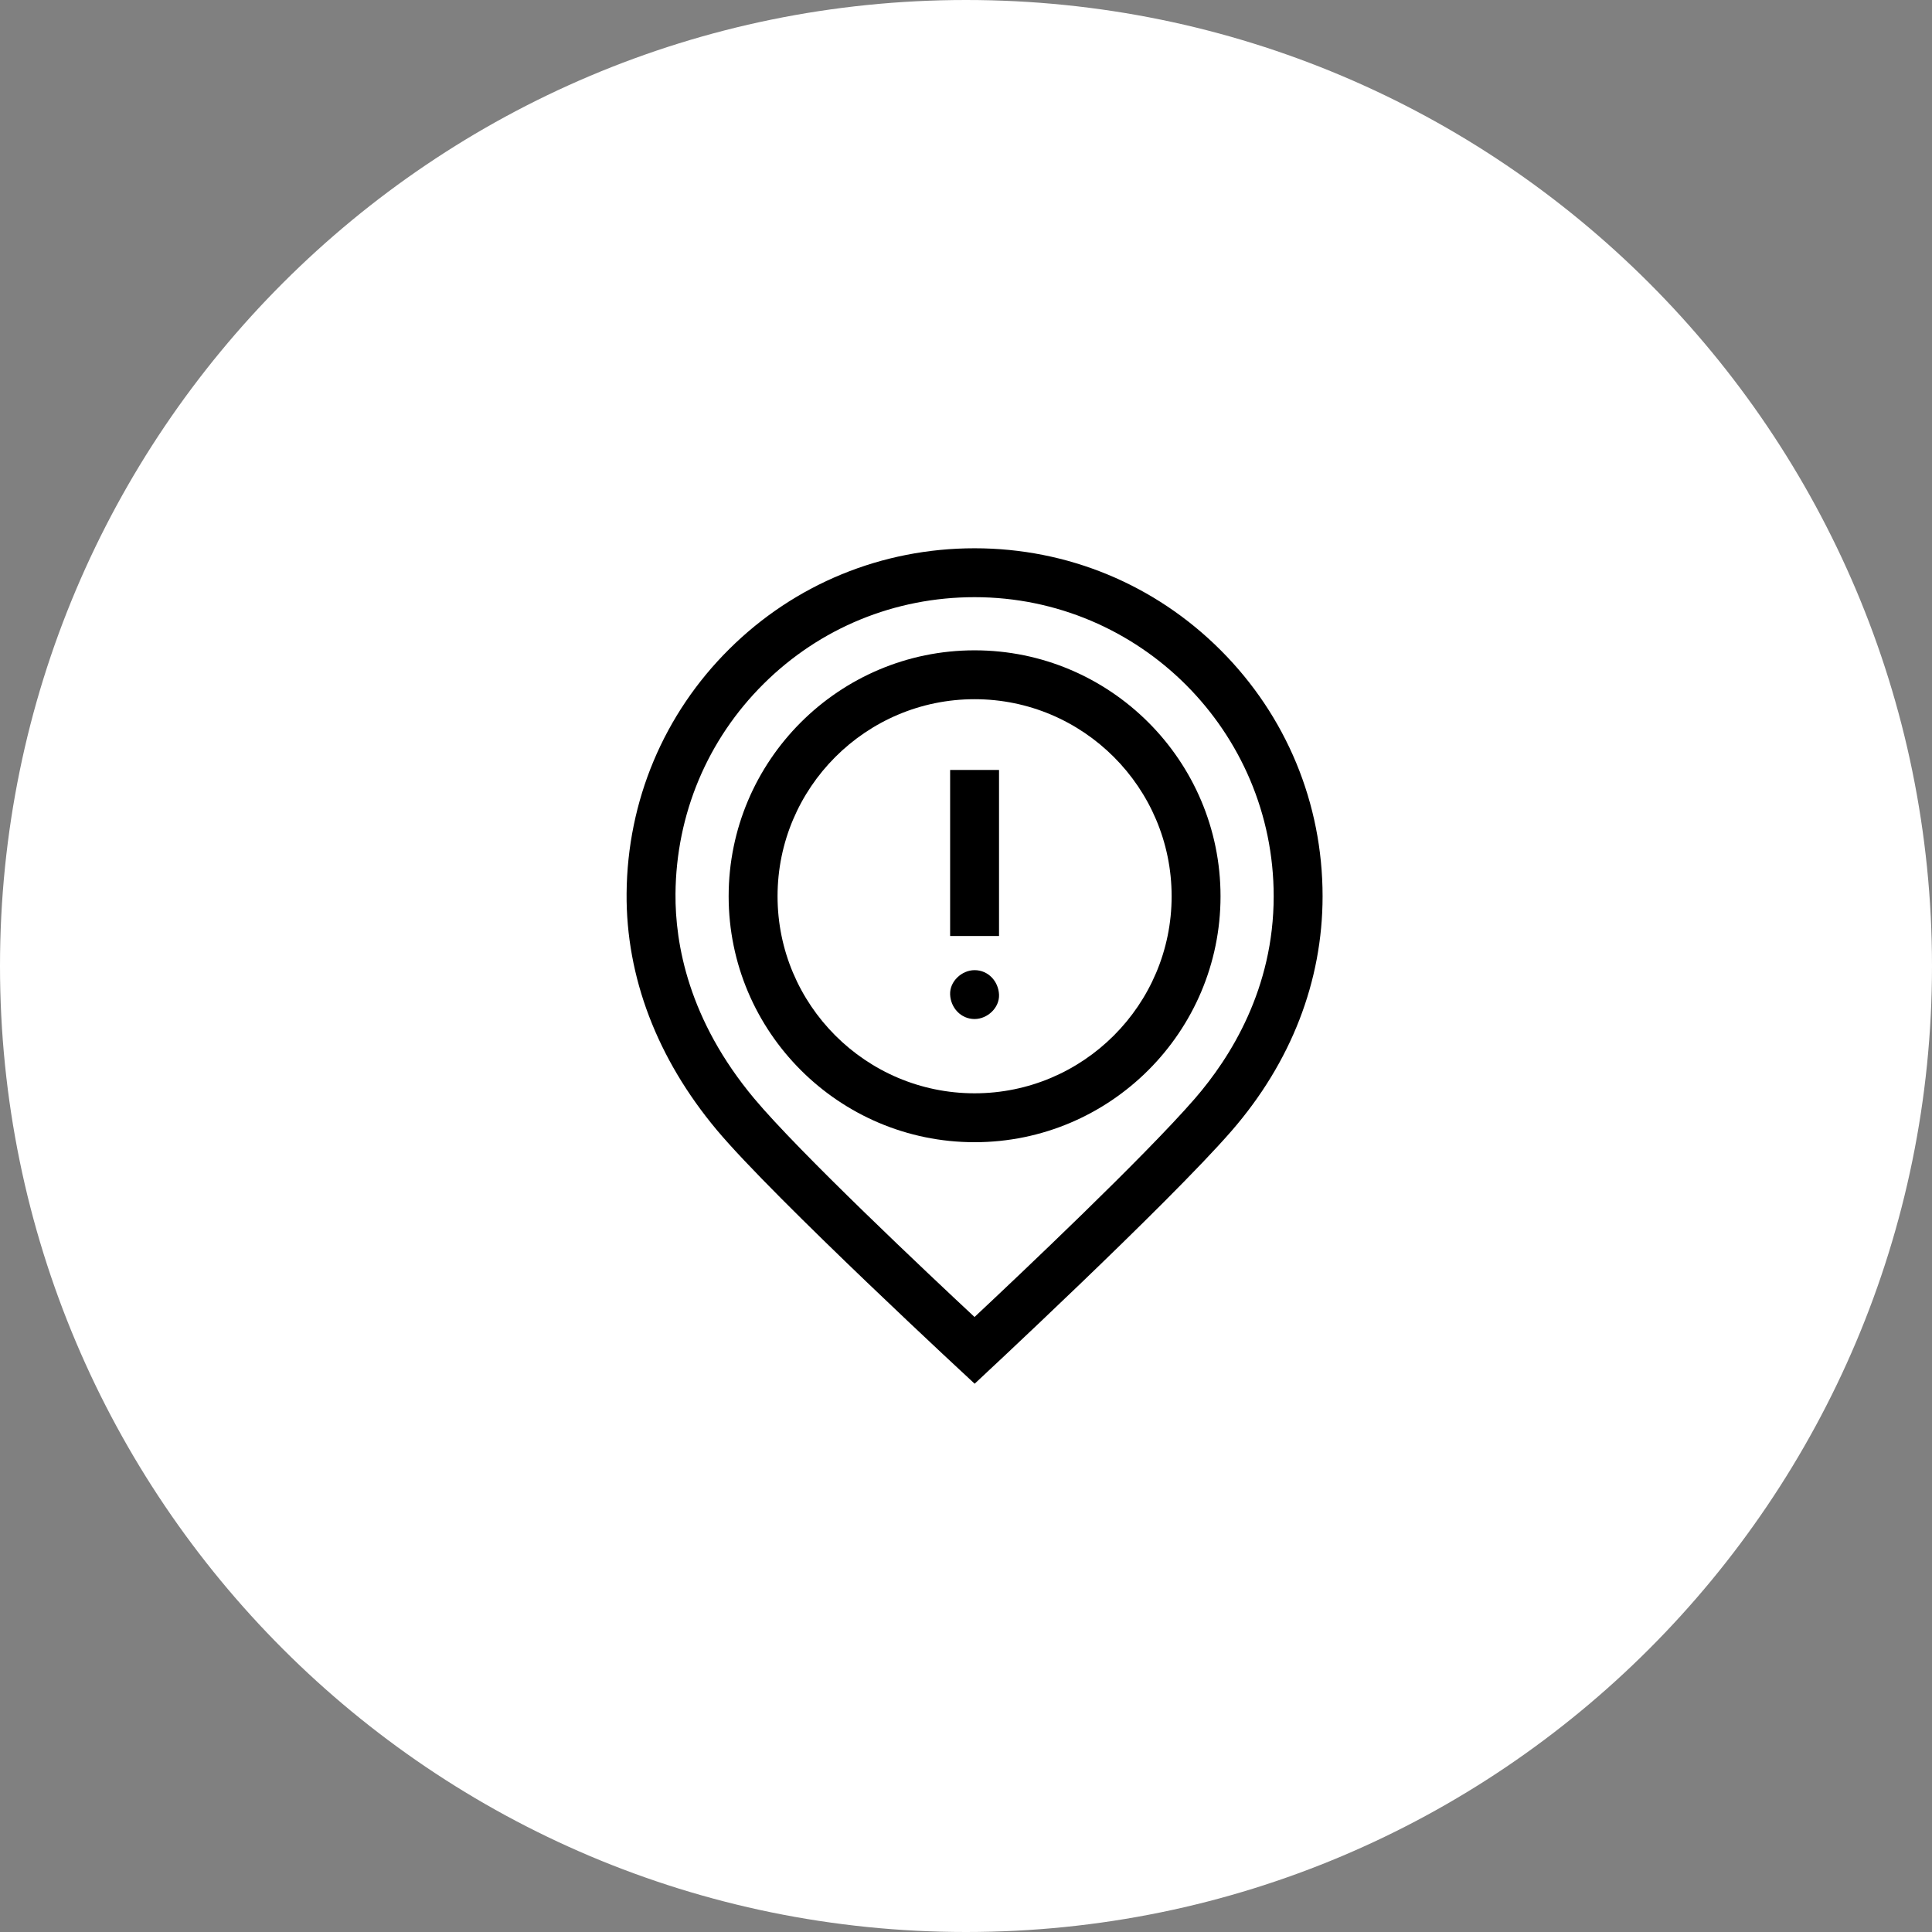
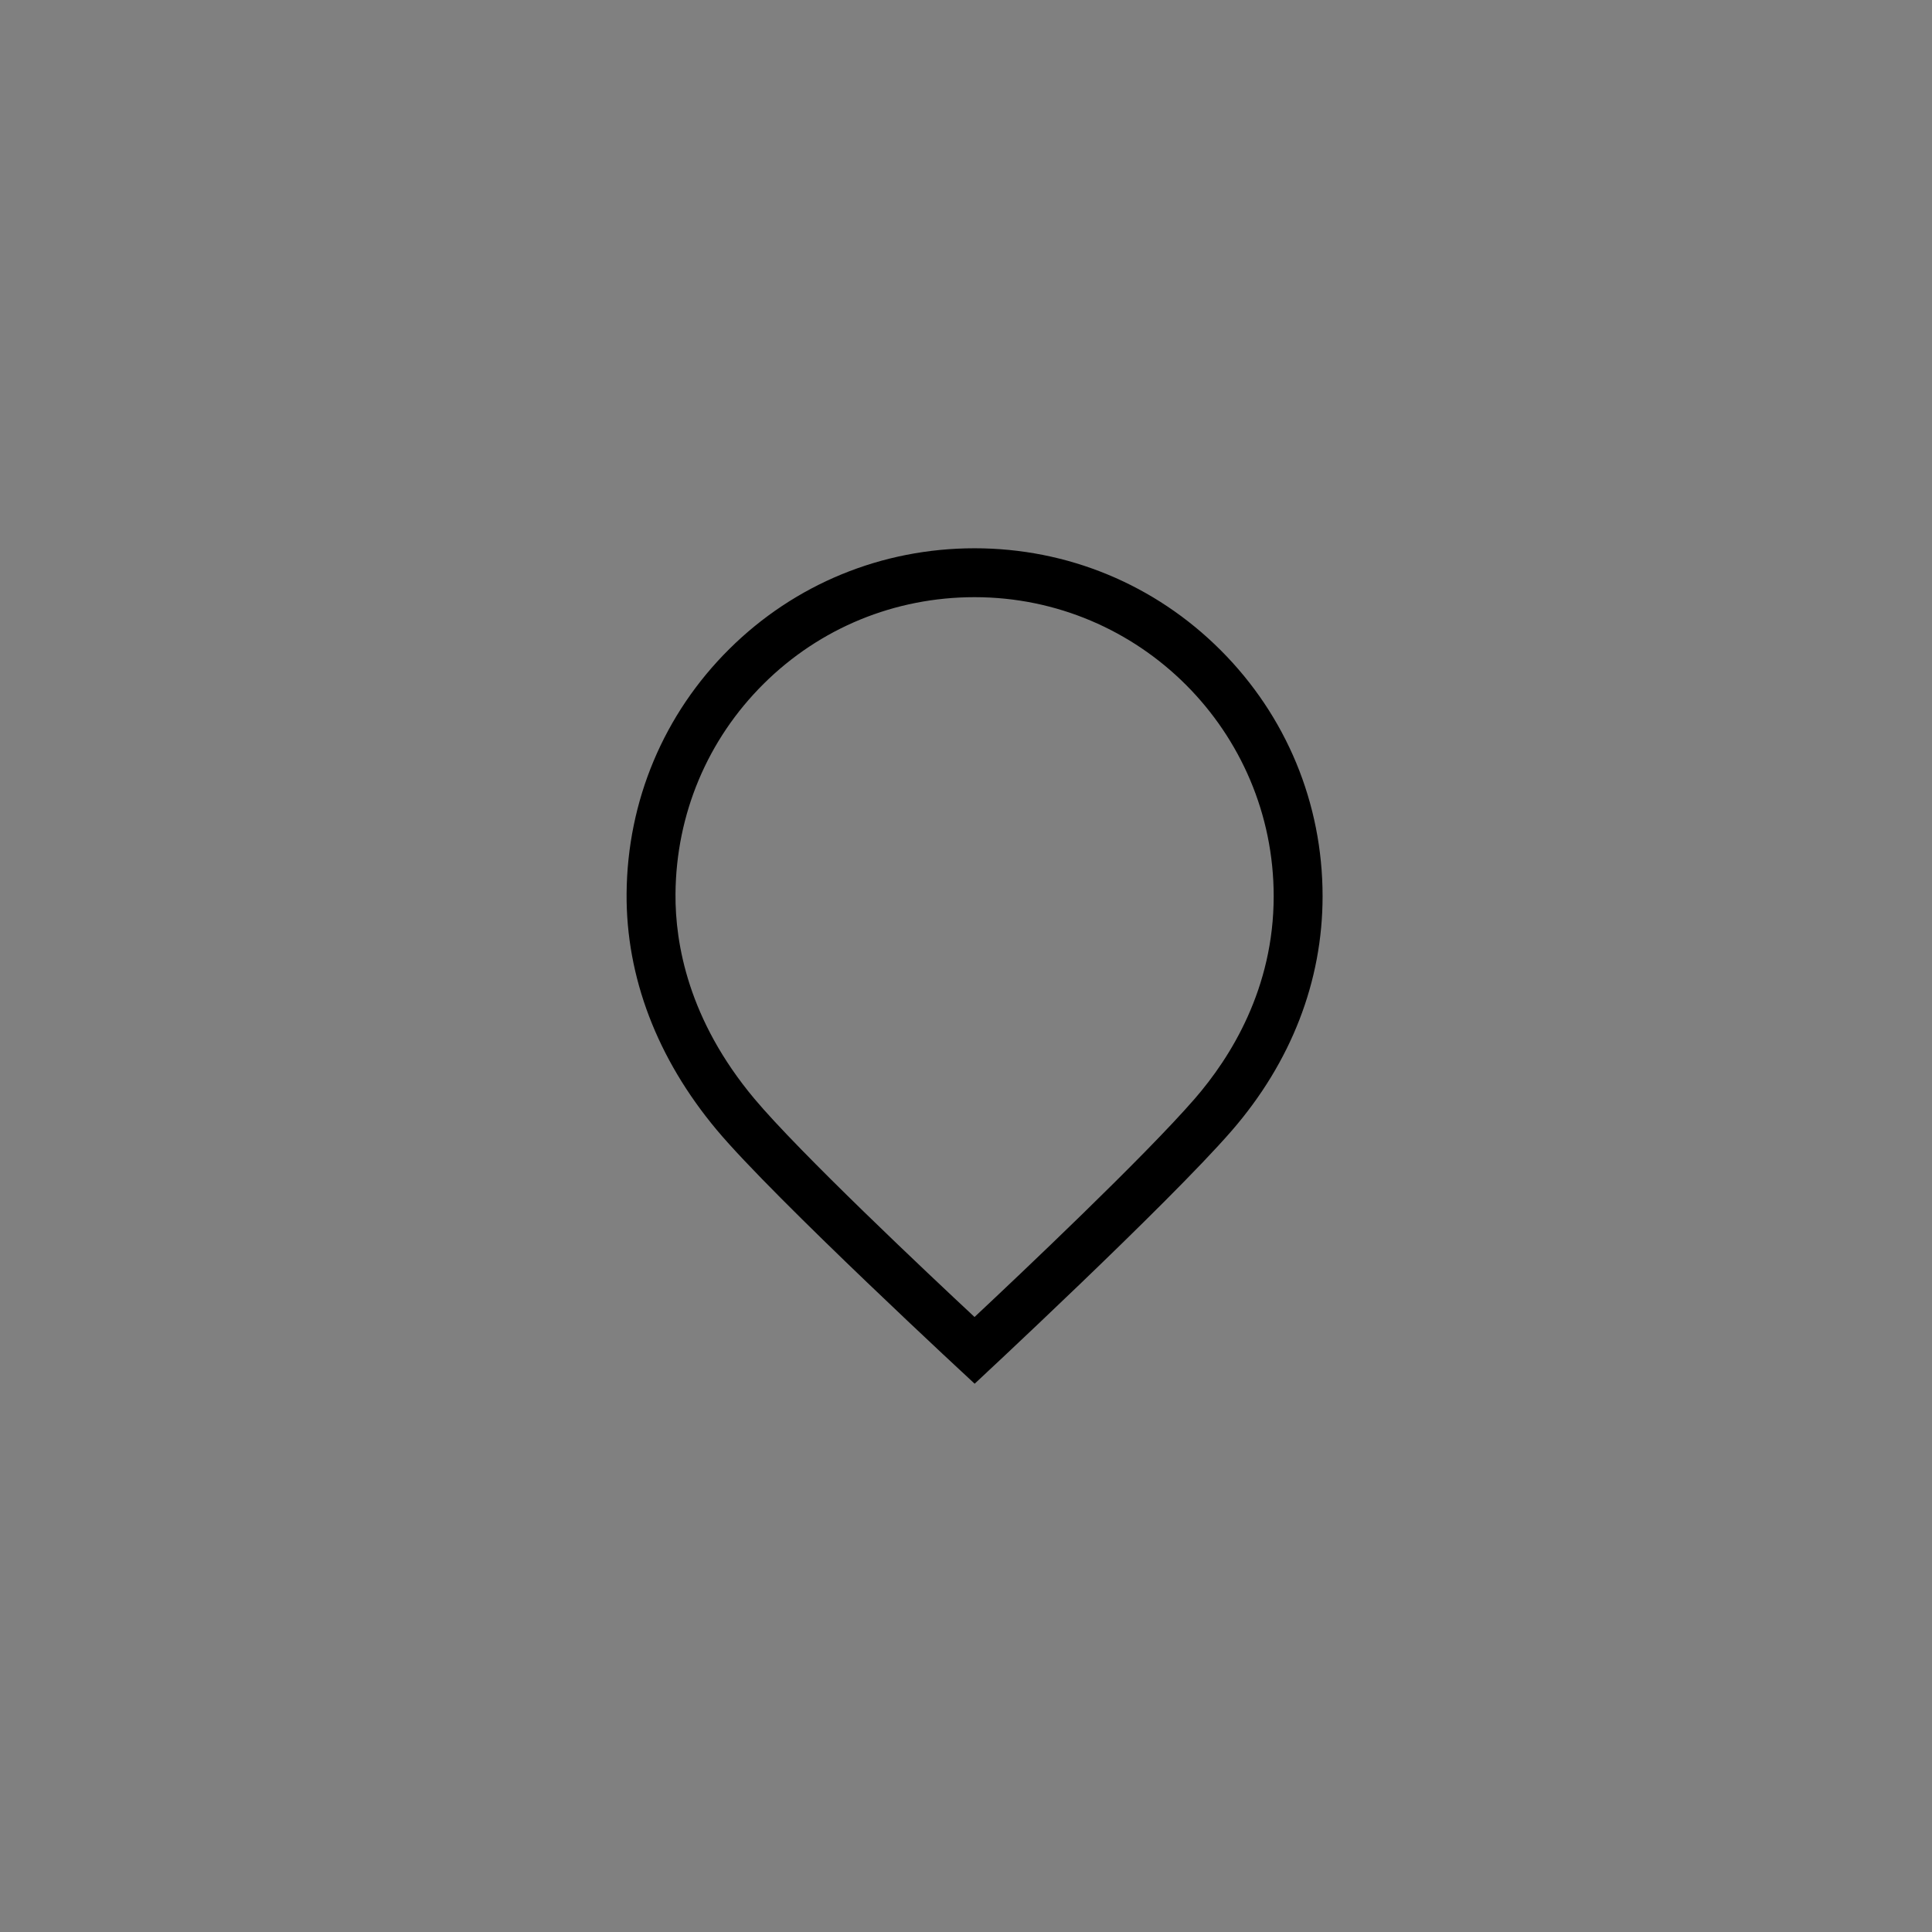
<svg xmlns="http://www.w3.org/2000/svg" width="74" height="74" viewBox="0 0 74 74" fill="none">
  <rect x="0" y="0" width="74" height="74" fill="#808080" stroke="none" />
-   <path d="M37 74C57.434 74 74 57.434 74 37C74 16.566 57.434 0 37 0C16.566 0 0 16.566 0 37C0 57.434 16.566 74 37 74Z" fill="white" />
-   <path d="M37.329 43.749C32.135 43.749 27.909 39.523 27.909 34.329C27.909 29.134 32.135 24.909 37.329 24.909C42.523 24.909 46.749 29.134 46.749 34.329C46.749 39.523 42.523 43.749 37.329 43.749ZM37.329 26.781C33.167 26.781 29.782 30.167 29.782 34.329C29.782 38.49 33.167 41.876 37.329 41.876C41.49 41.876 44.876 38.49 44.876 34.329C44.876 30.167 41.49 26.781 37.329 26.781Z" fill="black" />
  <path d="M37.331 53C37.331 53 29.642 45.897 27.449 43.274C25.168 40.546 23.975 37.416 24 34.222C24.028 30.672 25.425 27.347 27.934 24.859C30.442 22.37 33.779 21 37.329 21H37.329C40.889 21 44.236 22.386 46.754 24.904C49.271 27.421 50.658 30.769 50.658 34.329C50.658 37.581 49.454 40.687 47.177 43.31C44.738 46.12 37.331 53 37.331 53ZM37.329 22.873C34.276 22.873 31.408 24.05 29.253 26.188C27.097 28.326 25.897 31.184 25.873 34.236C25.858 36.15 26.368 39.062 28.885 42.073C30.619 44.146 35.561 48.797 37.327 50.444C39.053 48.827 43.826 44.313 45.763 42.082C47.141 40.494 48.785 37.86 48.785 34.329C48.785 28.012 43.646 22.873 37.329 22.873Z" fill="black" />
-   <path d="M36.392 29.491H38.265V35.851H36.392V29.491Z" fill="black" />
-   <path d="M37.329 39.031C37.819 39.031 38.288 38.601 38.265 38.095C38.242 37.588 37.854 37.159 37.329 37.159C36.839 37.159 36.37 37.589 36.392 38.095C36.415 38.602 36.804 39.031 37.329 39.031Z" fill="black" />
</svg>